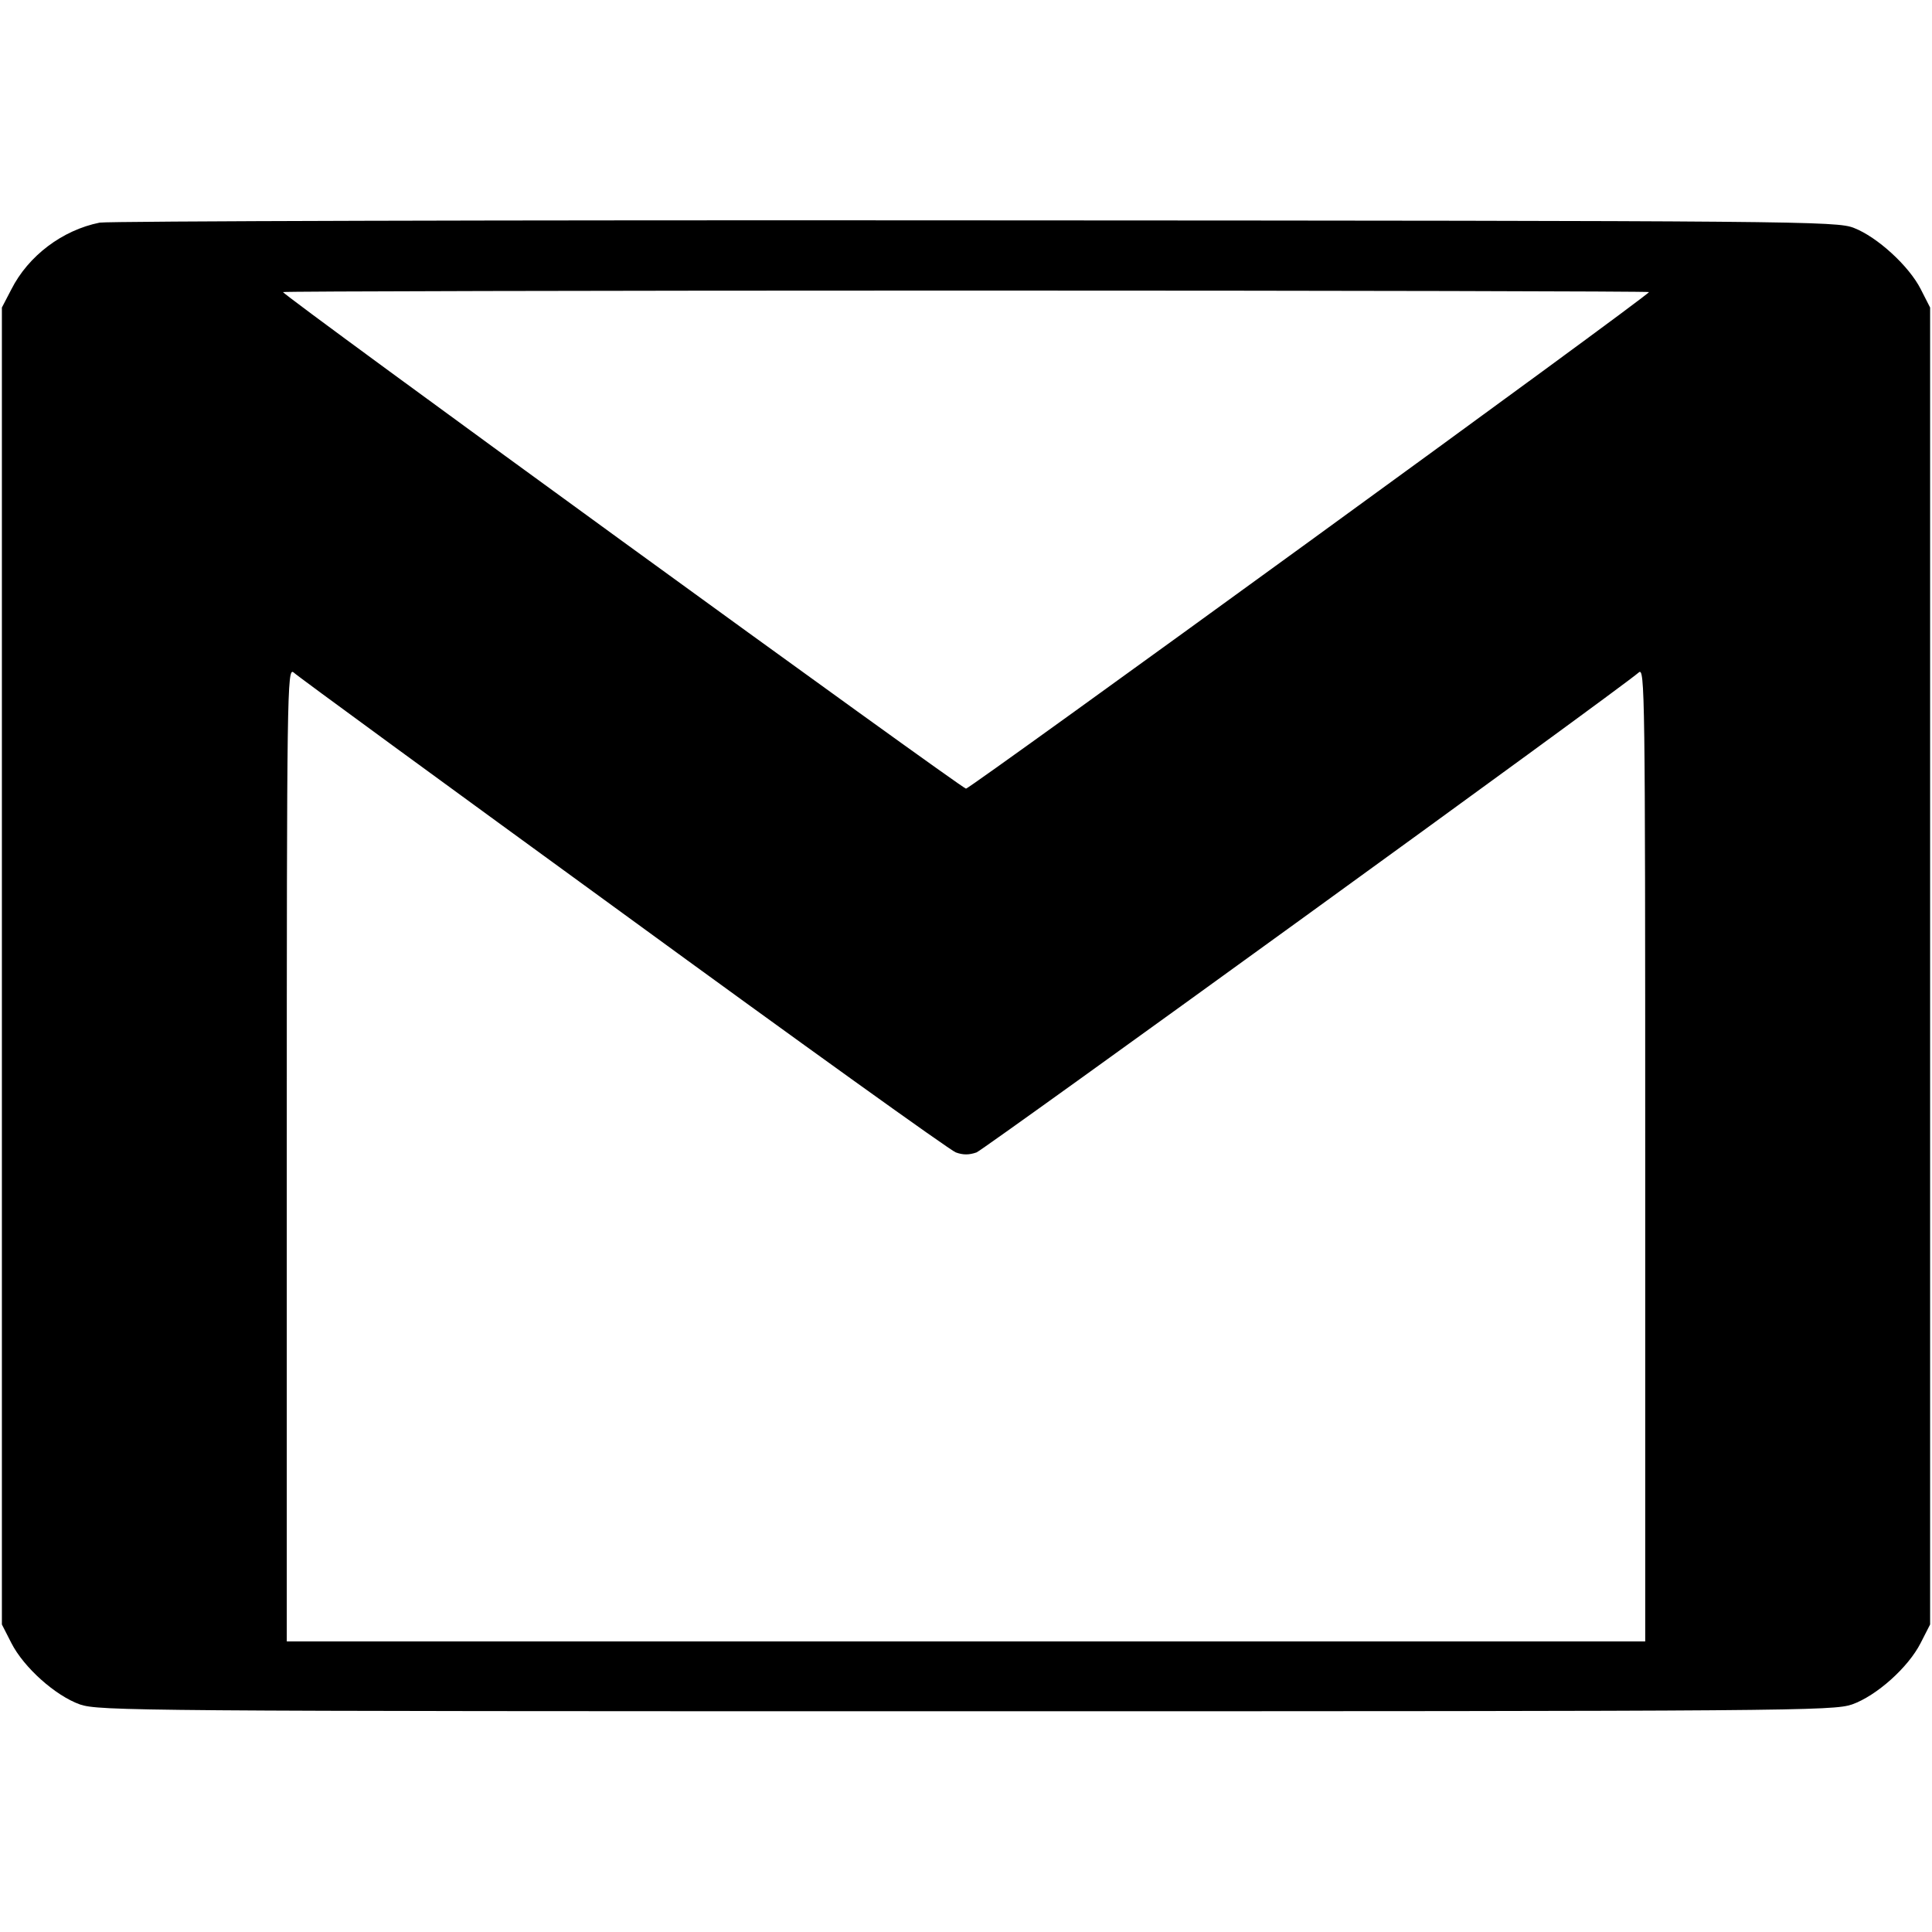
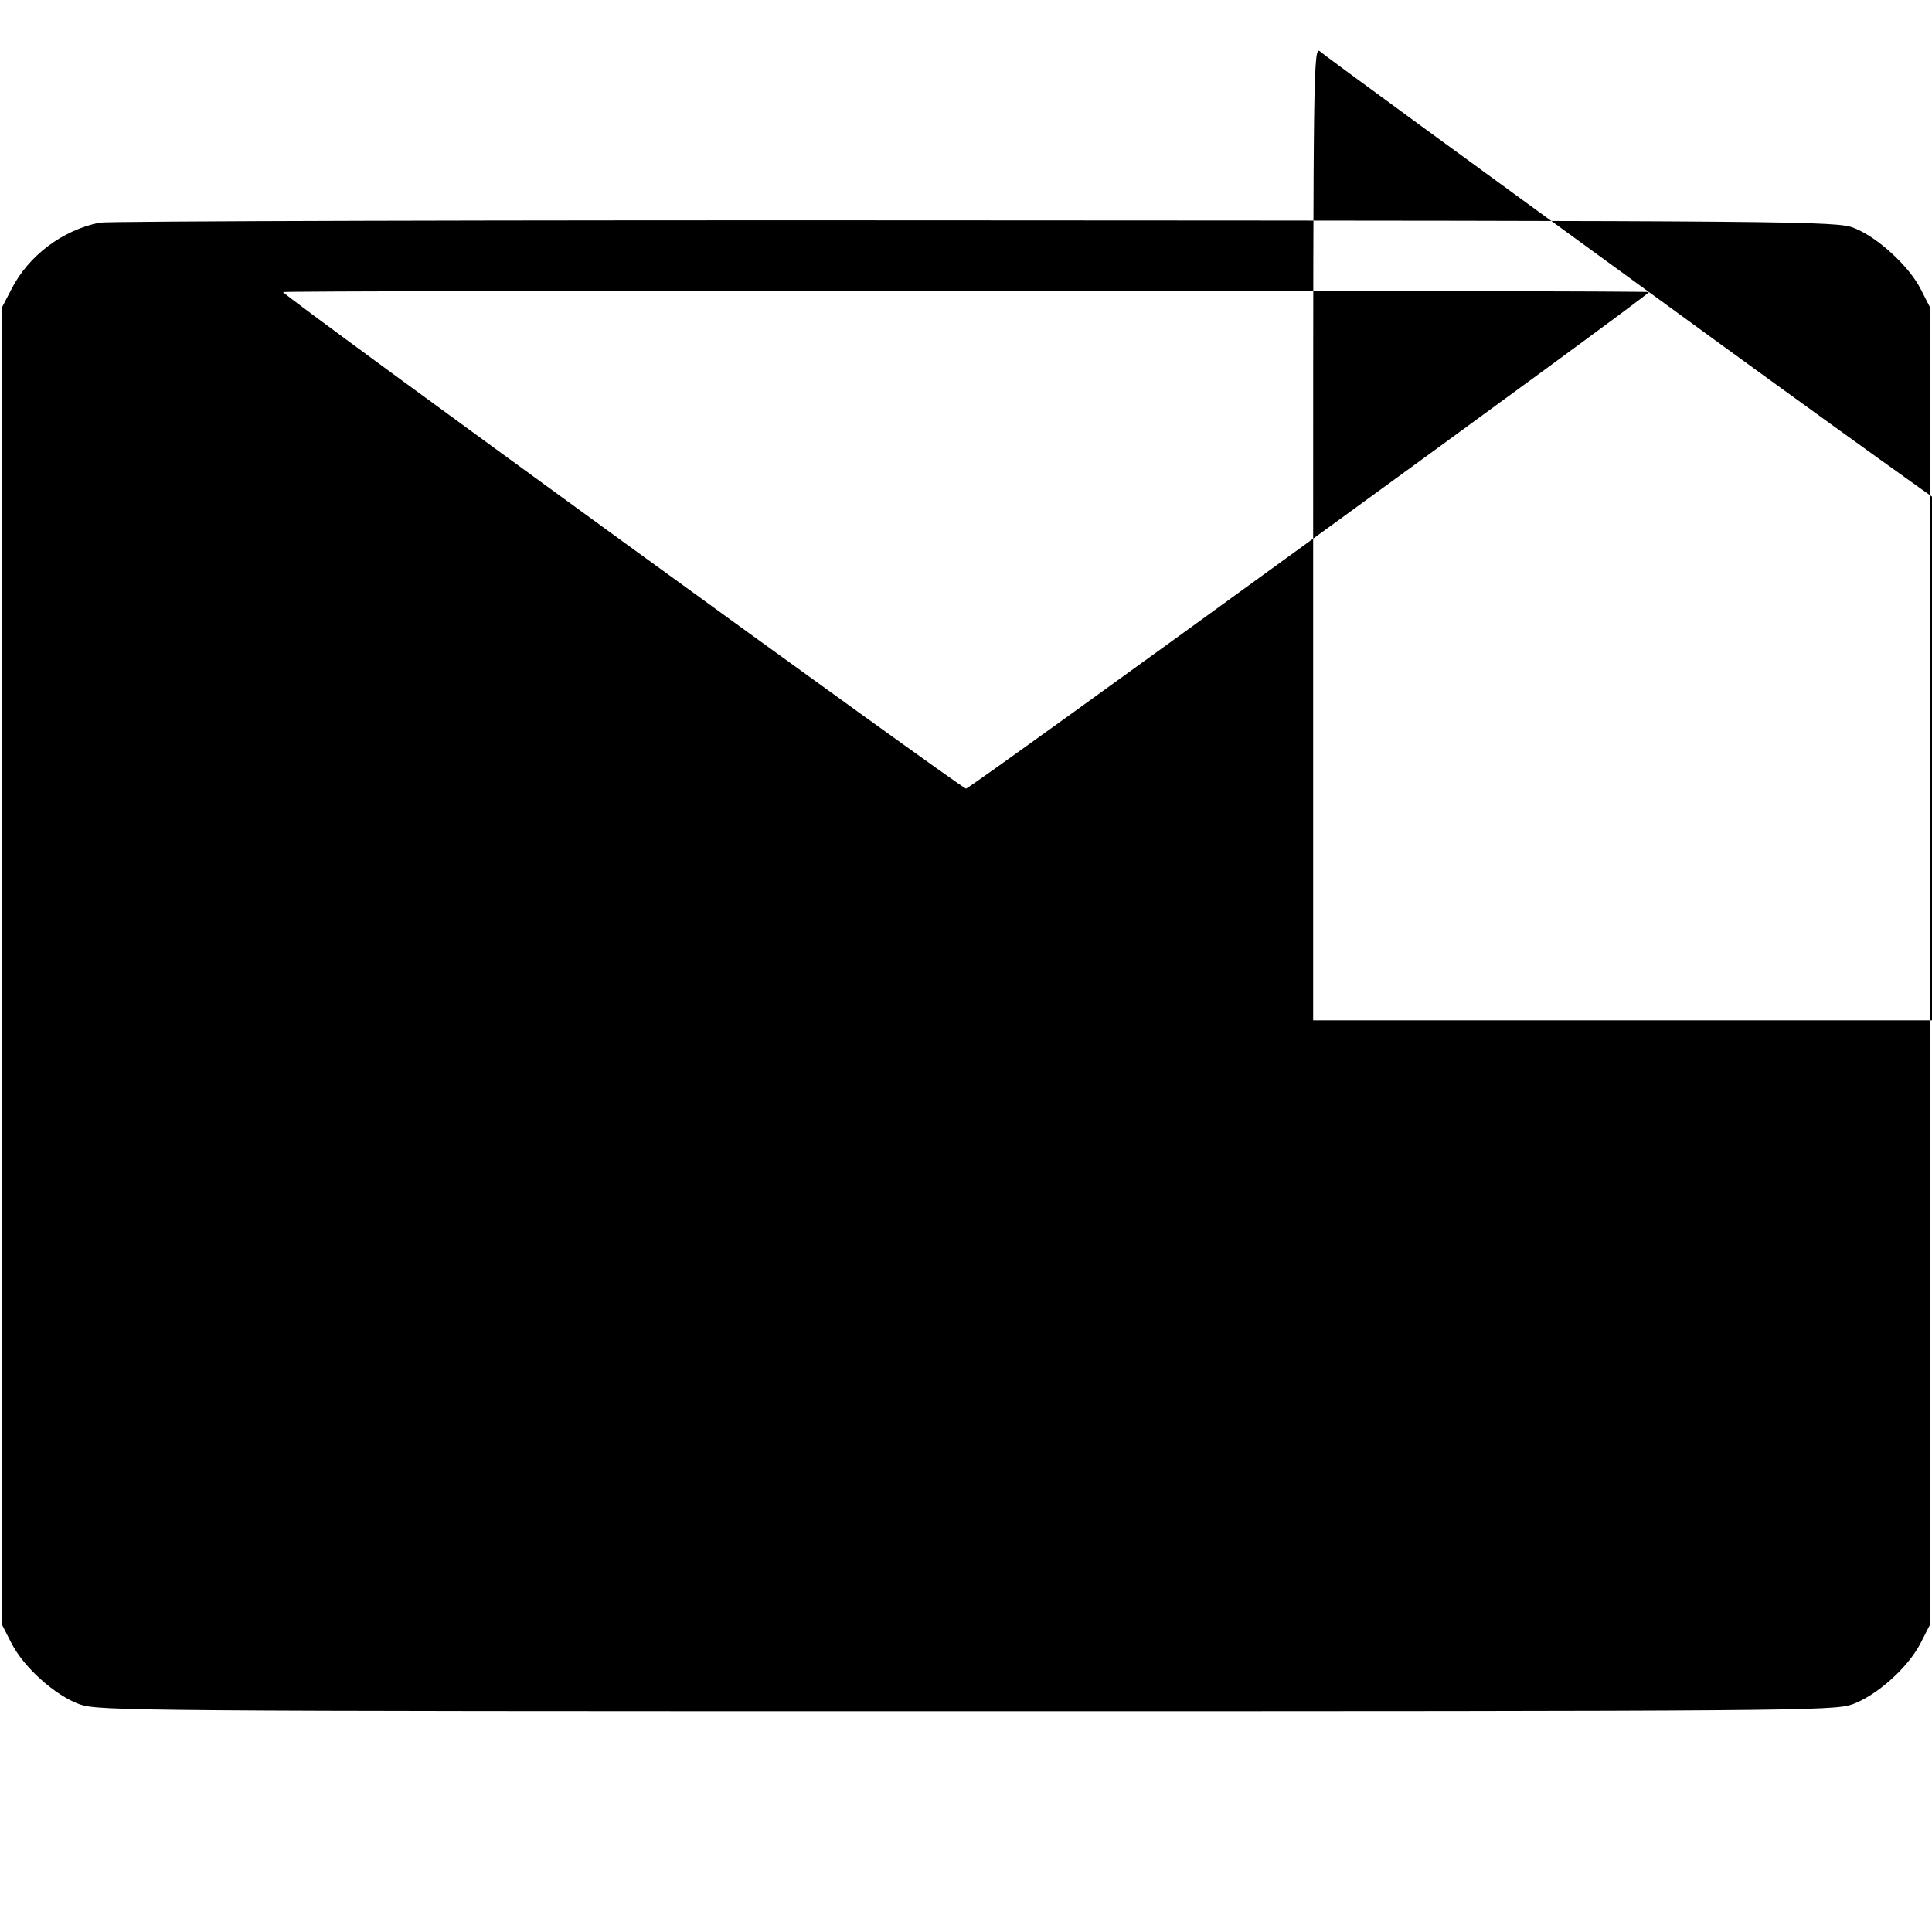
<svg xmlns="http://www.w3.org/2000/svg" version="1.0" width="512pt" height="512pt" viewBox="0 0 512 512" preserveAspectRatio="xMidYMid meet">
  <g transform="translate(0,512) scale(0.1,-0.1)" fill="#000000" stroke="none">
-     <path d="M264 4530 c-99 -20 -189 -88 -234 -177 l-25 -48 0 -1745 0 -1745 25 -49 c33 -65 117 -140 182 -163 51 -17 148 -18 2348 -18 2200 0 2297 1 2348 18 65 23 149 98 182 163 l25 49 0 1745 0 1745 -25 49 c-31 61 -115 138 -177 162 -46 18 -133 19 -2328 20 -1254 1 -2298 -2 -2321 -6z m4106 -184 c0 -9 -1799 -1316 -1810 -1316 -11 0 -1810 1307 -1810 1316 0 2 815 4 1810 4 996 0 1810 -2 1810 -4z m-2720 -1646 c470 -343 867 -628 883 -634 19 -7 35 -7 55 0 22 9 1701 1225 1755 1272 16 14 17 -47 17 -1276 l0 -1292 -1800 0 -1800 0 0 1292 c0 1229 1 1290 18 1276 9 -9 402 -296 872 -638z" />
+     <path d="M264 4530 c-99 -20 -189 -88 -234 -177 l-25 -48 0 -1745 0 -1745 25 -49 c33 -65 117 -140 182 -163 51 -17 148 -18 2348 -18 2200 0 2297 1 2348 18 65 23 149 98 182 163 l25 49 0 1745 0 1745 -25 49 c-31 61 -115 138 -177 162 -46 18 -133 19 -2328 20 -1254 1 -2298 -2 -2321 -6z m4106 -184 c0 -9 -1799 -1316 -1810 -1316 -11 0 -1810 1307 -1810 1316 0 2 815 4 1810 4 996 0 1810 -2 1810 -4z c470 -343 867 -628 883 -634 19 -7 35 -7 55 0 22 9 1701 1225 1755 1272 16 14 17 -47 17 -1276 l0 -1292 -1800 0 -1800 0 0 1292 c0 1229 1 1290 18 1276 9 -9 402 -296 872 -638z" />
  </g>
</svg>